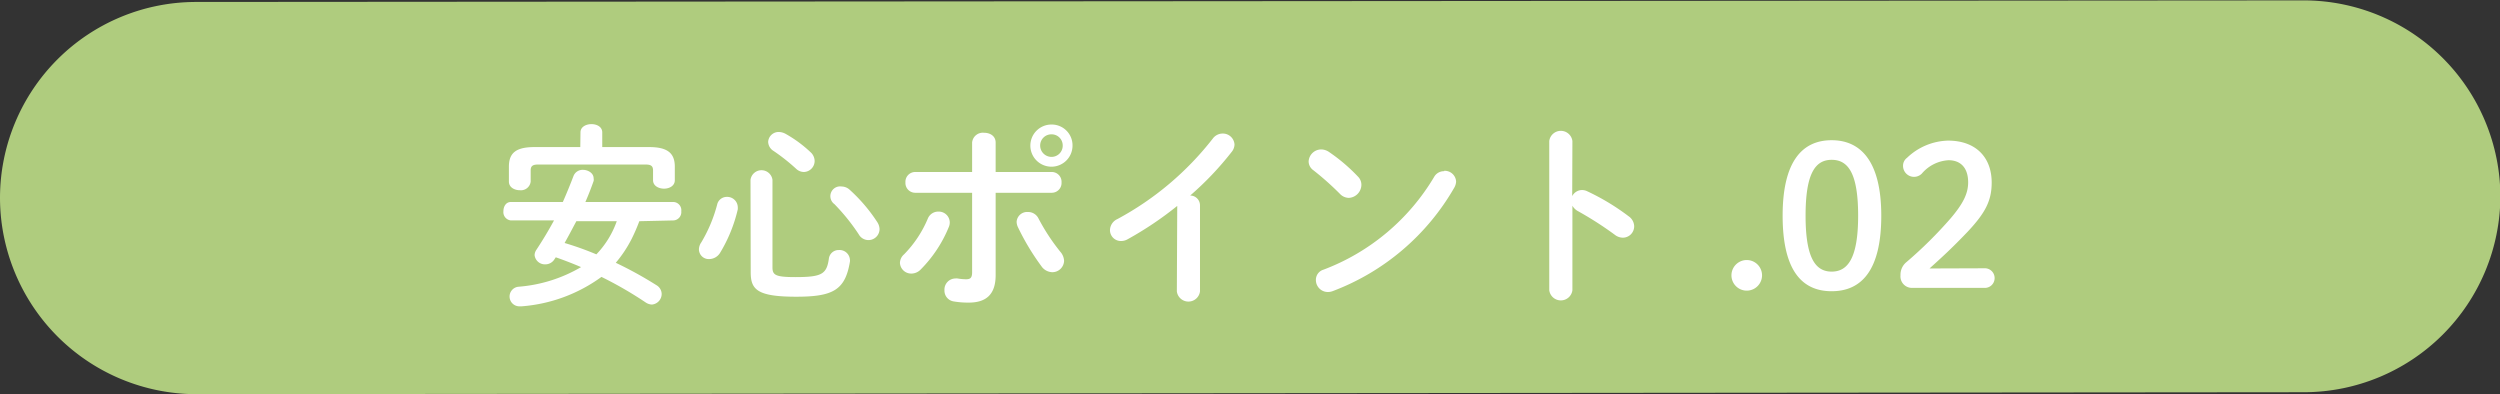
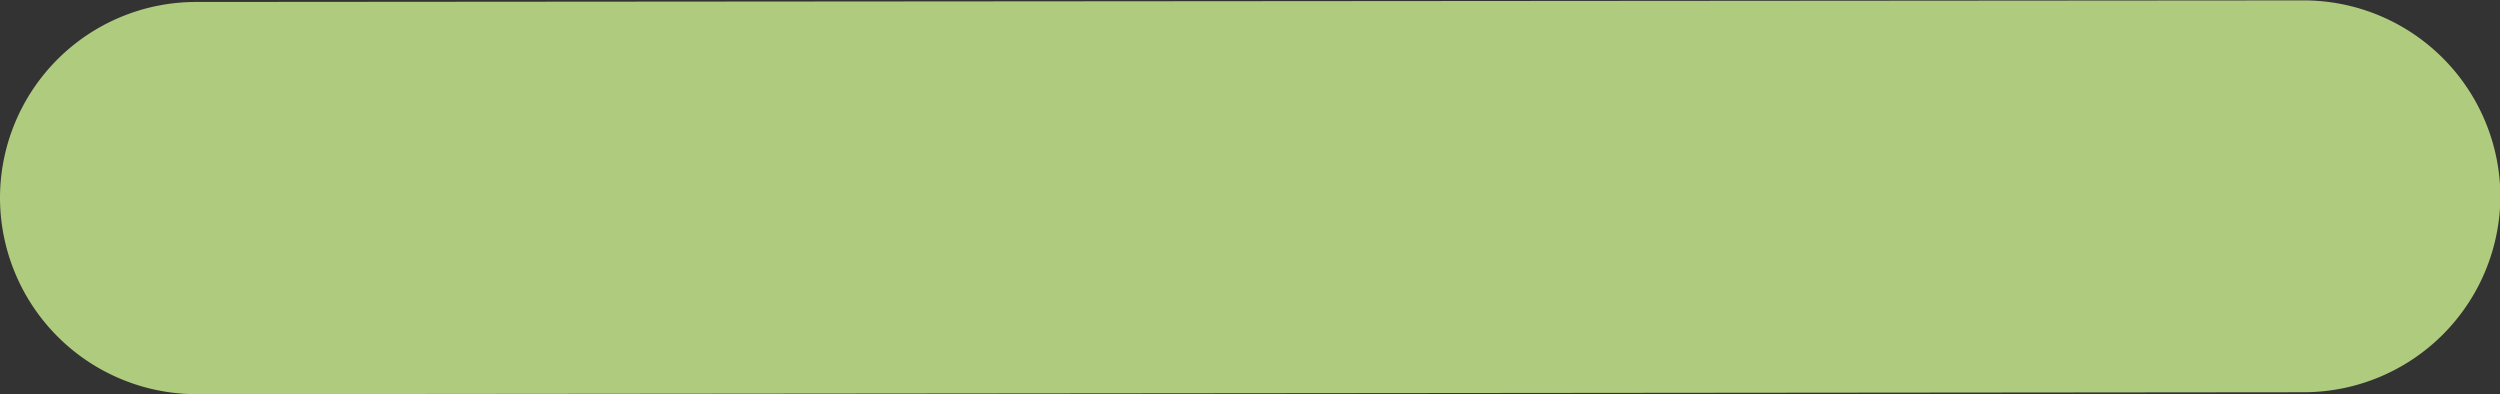
<svg xmlns="http://www.w3.org/2000/svg" width="254.96" height="40.2" viewBox="0 0 254.96 40.2">
  <rect x="0" y="0" width="254.96" height="40.2" fill="#333333" stroke="none" />
  <defs>
    <style>.cls-1{fill:#afcc7e}.cls-2{fill:#fff}</style>
  </defs>
  <title>アセット 24</title>
  <g id="レイヤー_2" data-name="レイヤー 2">
    <g id="content">
      <path class="cls-1" d="M255 20a20.06 20.06 0 0 1-20 20l-215 .2a20.06 20.06 0 0 1-20-20 20 20 0 0 1 20-20l215-.16a20.07 20.07 0 0 1 20 20z" />
-       <path class="cls-2" d="M65.2 22.56a18.09 18.09 0 0 1-.78 1.8 12.62 12.62 0 0 1-1.62 2.44 39.56 39.56 0 0 1 4.14 2.28 1.06 1.06 0 0 1 .54.9 1.09 1.09 0 0 1-1 1.08 1.23 1.23 0 0 1-.64-.22 38.76 38.76 0 0 0-4.5-2.6 15.88 15.88 0 0 1-8.14 3h-.18a1 1 0 0 1-.1-2 14.9 14.9 0 0 0 6.34-2c-.84-.36-1.72-.7-2.58-1l-.12.18a1.1 1.1 0 0 1-.94.54 1.06 1.06 0 0 1-1.1-.94 1 1 0 0 1 .18-.54c.66-1 1.26-2 1.8-3h-4.4a.85.85 0 0 1-.76-.94c0-.48.26-.94.76-.94h5.3c.38-.86.74-1.74 1.1-2.68a1 1 0 0 1 .94-.6c.54 0 1.1.34 1.1.86a.68.68 0 0 1 0 .28c-.26.74-.54 1.46-.84 2.14h9a.84.84 0 0 1 .78.94.85.85 0 0 1-.78.94zm-6-9.06c0-.56.56-.84 1.12-.84s1.1.28 1.1.84V15h4.8c1.88 0 2.6.64 2.6 2v1.38c0 .58-.56.86-1.1.86s-1.12-.28-1.12-.86v-1c0-.42-.18-.6-.74-.6h-11c-.56 0-.74.18-.74.6v1.14a1 1 0 0 1-1.1.88c-.56 0-1.12-.3-1.12-.88V17c0-1.4.72-2 2.6-2h4.68zm-.42 9.06c-.4.74-.78 1.48-1.2 2.22a31.24 31.24 0 0 1 3.24 1.16 9.38 9.38 0 0 0 2.08-3.38zM74.1 20.08a1.08 1.08 0 0 1 1.14 1 1.57 1.57 0 0 1 0 .28 15.22 15.22 0 0 1-1.8 4.42 1.32 1.32 0 0 1-1.08.64 1 1 0 0 1-1.08-1 1.28 1.28 0 0 1 .24-.7 14.87 14.87 0 0 0 1.64-3.94 1 1 0 0 1 .94-.7zm2.44-1.74a1.13 1.13 0 0 1 2.24 0v8.92c0 .78.28 1 2.32 1 2.74 0 3.22-.3 3.44-1.94a1 1 0 0 1 1-.82 1.06 1.06 0 0 1 1.14 1 .55.55 0 0 1 0 .18c-.48 2.9-1.72 3.58-5.48 3.58-4 0-4.64-.74-4.64-2.5zm6.1-2.84a1.24 1.24 0 0 1 .44.92A1.13 1.13 0 0 1 82 17.54a1.15 1.15 0 0 1-.8-.32 19.86 19.86 0 0 0-2.3-1.82 1.13 1.13 0 0 1-.56-.94 1.07 1.07 0 0 1 1.08-1 1.5 1.5 0 0 1 .68.18 12.78 12.78 0 0 1 2.54 1.86zm6.82 7.14a1.4 1.4 0 0 1 .24.72 1.13 1.13 0 0 1-2.12.54 20.59 20.59 0 0 0-2.48-3.08 1 1 0 0 1 .74-1.8 1.24 1.24 0 0 1 .8.32 16.71 16.71 0 0 1 2.82 3.3zM95.7 21.58a1.12 1.12 0 0 1 1.16 1.08 1.17 1.17 0 0 1-.1.5 13.24 13.24 0 0 1-2.86 4.32 1.33 1.33 0 0 1-.94.42 1.15 1.15 0 0 1-1.18-1.08 1.18 1.18 0 0 1 .42-.88 11.58 11.58 0 0 0 2.42-3.64 1.14 1.14 0 0 1 1.08-.72zm5.84 6.48c0 2-1 2.8-2.74 2.8a8.65 8.65 0 0 1-1.54-.12 1.11 1.11 0 0 1-.94-1.14 1.13 1.13 0 0 1 1.12-1.2.9.9 0 0 1 .22 0 5.24 5.24 0 0 0 .86.08c.44 0 .62-.14.62-.72v-8.1h-5.8a1 1 0 0 1-1-1.06 1 1 0 0 1 1-1.06h5.8v-3a1.1 1.1 0 0 1 1.22-1c.6 0 1.18.32 1.18 1v3h5.72a1 1 0 0 1 1 1.06 1 1 0 0 1-1 1.06h-5.72zm6.6-2.38a1.5 1.5 0 0 1 .38.92 1.2 1.2 0 0 1-1.2 1.16 1.39 1.39 0 0 1-1.12-.62 24.47 24.47 0 0 1-2.4-4 1.3 1.3 0 0 1-.12-.52 1.07 1.07 0 0 1 1.14-1 1.18 1.18 0 0 1 1.1.68 20.54 20.54 0 0 0 2.22 3.38zm1.24-10.84a2.15 2.15 0 1 1-2.14-2.14 2.12 2.12 0 0 1 2.14 2.14zm-1 0a1.13 1.13 0 0 0-1.14-1.14 1.14 1.14 0 0 0-1.16 1.14 1.16 1.16 0 0 0 1.16 1.16 1.14 1.14 0 0 0 1.14-1.16zM120.06 21a35.18 35.18 0 0 1-5.06 3.4 1.35 1.35 0 0 1-.7.18 1.11 1.11 0 0 1-1.1-1.12 1.27 1.27 0 0 1 .76-1.12 30.79 30.79 0 0 0 9.72-8.2 1.25 1.25 0 0 1 1-.52 1.19 1.19 0 0 1 1.22 1.12 1.23 1.23 0 0 1-.28.74 31.55 31.55 0 0 1-4.24 4.46 1 1 0 0 1 1 1v8.78a1.19 1.19 0 0 1-2.36 0zM138.48 18a1.18 1.18 0 0 1 .36.86 1.35 1.35 0 0 1-1.28 1.32 1.27 1.27 0 0 1-.9-.4 29.24 29.24 0 0 0-2.72-2.42 1.11 1.11 0 0 1-.48-.9 1.29 1.29 0 0 1 1.28-1.22 1.45 1.45 0 0 1 .8.26 18 18 0 0 1 2.94 2.5zm8.8-.58a1.16 1.16 0 0 1 1.22 1.1 1.4 1.4 0 0 1-.2.64 24.1 24.1 0 0 1-12.36 10.52 1.41 1.41 0 0 1-.54.1 1.22 1.22 0 0 1-1.2-1.22 1.08 1.08 0 0 1 .78-1.06 22.28 22.28 0 0 0 11.28-9.46 1.14 1.14 0 0 1 1.02-.58zM160.34 20a1.14 1.14 0 0 1 1-.62 1.23 1.23 0 0 1 .52.12 23.45 23.45 0 0 1 4.24 2.56 1.28 1.28 0 0 1 .56 1 1.16 1.16 0 0 1-1.14 1.18 1.35 1.35 0 0 1-.84-.3 35.33 35.33 0 0 0-3.74-2.4 1.43 1.43 0 0 1-.58-.56v8.62a1.19 1.19 0 0 1-2.36 0V14.38a1.19 1.19 0 0 1 2.36 0zM179.7 28.08a1.56 1.56 0 0 1-3.12 0 1.56 1.56 0 0 1 3.12 0zM191.86 22c0 5.54-2 7.7-5.06 7.7s-5-2.16-5-7.7 2-7.7 5-7.7 5.06 2.2 5.06 7.7zm-7.72 0c0 4.3 1 5.7 2.66 5.7s2.7-1.4 2.7-5.7-1-5.7-2.7-5.7-2.66 1.44-2.66 5.7zM202.36 27.36a1 1 0 0 1 1.06 1 1 1 0 0 1-1.06 1H195a1.17 1.17 0 0 1-1.18-1.28 1.66 1.66 0 0 1 .62-1.36 42.87 42.87 0 0 0 4.5-4.46c1.24-1.46 1.78-2.5 1.78-3.66 0-1.5-.78-2.26-2-2.26A3.85 3.85 0 0 0 196 17.7a1.12 1.12 0 0 1-1.92-.78 1 1 0 0 1 .4-.82 6.28 6.28 0 0 1 4.18-1.76c2.86 0 4.46 1.72 4.46 4.28 0 1.84-.64 3.08-2.44 5-1.66 1.74-2.64 2.62-3.9 3.76z" />
    </g>
  </g>
</svg>